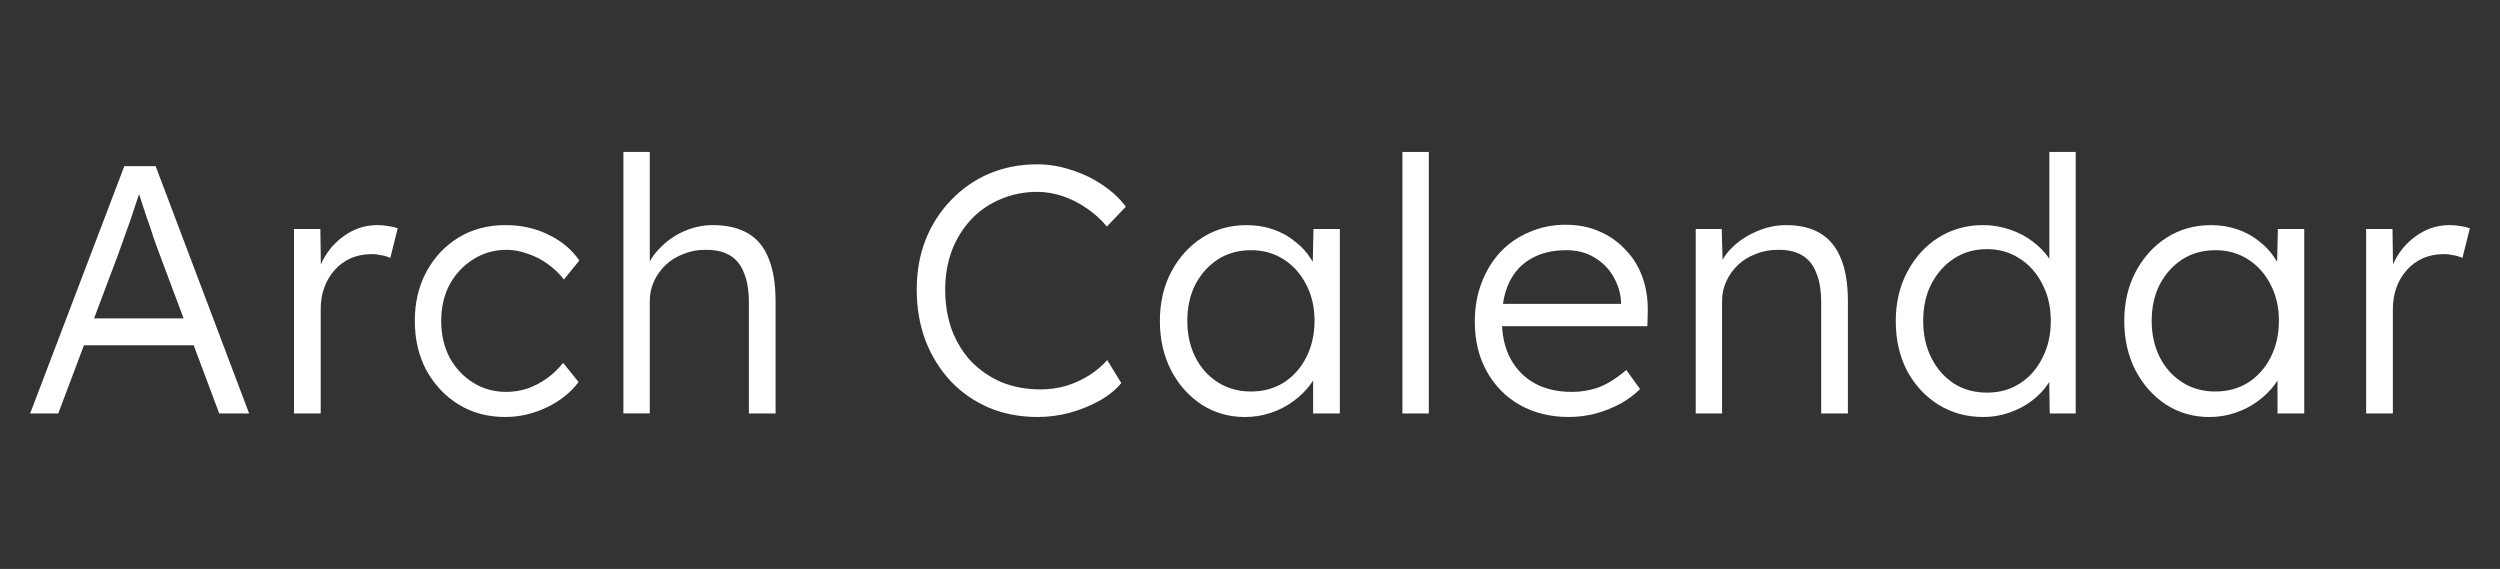
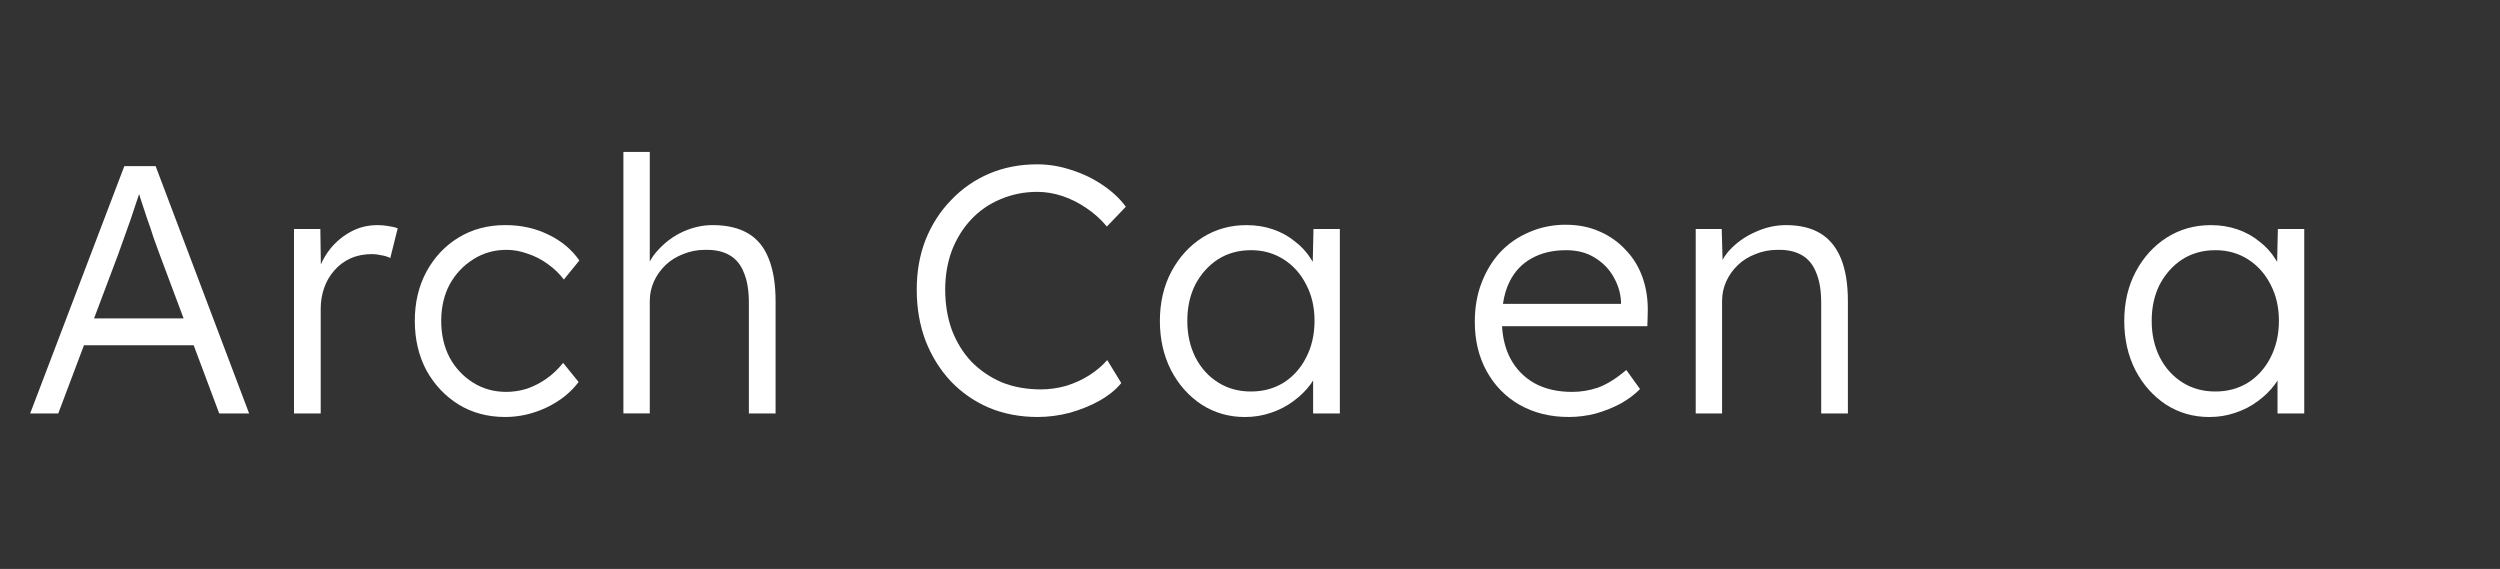
<svg xmlns="http://www.w3.org/2000/svg" width="145" height="33" viewBox="0 0 145 33" fill="none">
  <rect x="0" y="0" width="145" height="33" fill="#333333" stroke="none" />
  <path d="M29.32 13.056C30.23 13.056 31.059 13.241 31.807 13.61C32.554 13.966 33.153 14.464 33.602 15.106L32.704 16.213C32.447 15.871 32.134 15.571 31.766 15.311C31.413 15.052 31.025 14.852 30.605 14.716C30.197 14.565 29.789 14.491 29.382 14.491C28.662 14.491 28.016 14.676 27.445 15.044C26.875 15.4 26.419 15.884 26.079 16.499C25.754 17.114 25.59 17.817 25.59 18.61C25.59 19.403 25.752 20.113 26.079 20.742C26.419 21.357 26.875 21.843 27.445 22.197C28.015 22.553 28.655 22.729 29.361 22.729C29.768 22.729 30.169 22.668 30.563 22.544C30.958 22.407 31.332 22.217 31.684 21.971C32.038 21.724 32.363 21.417 32.662 21.048L33.559 22.156C33.098 22.77 32.478 23.263 31.704 23.632C30.928 24 30.128 24.185 29.298 24.185C28.292 24.185 27.395 23.946 26.607 23.468C25.819 22.976 25.193 22.314 24.731 21.48C24.282 20.633 24.059 19.676 24.059 18.61C24.059 17.544 24.282 16.595 24.731 15.761C25.193 14.914 25.817 14.25 26.607 13.772C27.395 13.294 28.299 13.055 29.318 13.055L29.32 13.056Z" fill="white" />
  <path d="M60.163 9.531C60.829 9.531 61.487 9.641 62.139 9.859C62.792 10.064 63.39 10.351 63.934 10.72C64.491 11.088 64.947 11.513 65.299 11.991L64.198 13.138C63.859 12.728 63.464 12.372 63.017 12.072C62.582 11.772 62.12 11.54 61.63 11.374C61.14 11.211 60.652 11.128 60.163 11.128C59.401 11.128 58.688 11.272 58.022 11.558C57.369 11.831 56.805 12.221 56.329 12.727C55.854 13.232 55.48 13.834 55.209 14.53C54.951 15.227 54.821 15.985 54.821 16.805C54.821 17.624 54.95 18.43 55.209 19.142C55.48 19.852 55.861 20.467 56.35 20.986C56.853 21.492 57.437 21.889 58.104 22.175C58.783 22.448 59.537 22.585 60.366 22.585C60.856 22.585 61.346 22.517 61.834 22.38C62.323 22.229 62.772 22.024 63.179 21.765C63.587 21.506 63.934 21.211 64.219 20.884L65.034 22.216C64.722 22.599 64.3 22.941 63.771 23.241C63.254 23.529 62.684 23.761 62.059 23.938C61.433 24.102 60.808 24.185 60.182 24.185C59.163 24.185 58.225 24.007 57.369 23.652C56.513 23.284 55.772 22.771 55.148 22.115C54.522 21.446 54.033 20.66 53.68 19.758C53.341 18.856 53.171 17.872 53.171 16.806C53.171 15.74 53.341 14.79 53.68 13.917C54.034 13.028 54.529 12.257 55.169 11.601C55.807 10.932 56.549 10.419 57.391 10.064C58.234 9.708 59.158 9.531 60.163 9.531Z" fill="white" />
  <path fill-rule="evenodd" clip-rule="evenodd" d="M72.288 13.057C72.846 13.057 73.362 13.139 73.838 13.303C74.313 13.467 74.735 13.699 75.101 14C75.482 14.288 75.795 14.629 76.04 15.025C76.075 15.078 76.109 15.13 76.14 15.183L76.182 13.283H77.711V23.982H76.161V22.067C76.116 22.139 76.069 22.21 76.018 22.281C75.747 22.65 75.414 22.979 75.019 23.265C74.639 23.552 74.204 23.777 73.715 23.941C73.239 24.105 72.737 24.187 72.206 24.187C71.282 24.187 70.446 23.948 69.699 23.47C68.952 22.977 68.36 22.316 67.926 21.482C67.491 20.635 67.273 19.678 67.273 18.612C67.273 17.546 67.498 16.577 67.946 15.742C68.394 14.908 68.993 14.254 69.74 13.775C70.501 13.297 71.35 13.058 72.288 13.058V13.057ZM72.553 14.511C71.833 14.511 71.193 14.689 70.637 15.044C70.094 15.399 69.658 15.883 69.332 16.498C69.02 17.113 68.864 17.816 68.864 18.609C68.864 19.402 69.02 20.092 69.332 20.72C69.645 21.335 70.079 21.82 70.637 22.175C71.195 22.53 71.833 22.707 72.553 22.707C73.273 22.707 73.891 22.536 74.449 22.195C75.007 21.839 75.441 21.355 75.754 20.74C76.079 20.111 76.243 19.401 76.243 18.608C76.243 17.815 76.081 17.112 75.754 16.497C75.441 15.882 75.007 15.397 74.449 15.042C73.891 14.686 73.26 14.51 72.553 14.51V14.511Z" fill="white" />
  <path fill-rule="evenodd" clip-rule="evenodd" d="M90.819 13.036C91.539 13.036 92.191 13.165 92.775 13.426C93.374 13.685 93.883 14.048 94.304 14.512C94.738 14.963 95.065 15.502 95.281 16.131C95.499 16.761 95.594 17.449 95.567 18.201L95.547 18.918H87.118C87.158 19.622 87.316 20.244 87.598 20.783C87.923 21.398 88.386 21.876 88.985 22.218C89.596 22.559 90.33 22.73 91.186 22.73C91.689 22.73 92.185 22.648 92.675 22.484C93.177 22.306 93.728 21.964 94.326 21.459L95.122 22.566C94.809 22.881 94.435 23.161 94.001 23.406C93.567 23.638 93.091 23.83 92.573 23.98C92.057 24.116 91.527 24.185 90.983 24.185C89.923 24.185 88.978 23.953 88.148 23.487C87.333 23.023 86.694 22.374 86.232 21.54C85.77 20.707 85.539 19.75 85.539 18.671C85.539 17.837 85.668 17.085 85.927 16.416C86.186 15.733 86.545 15.138 87.008 14.633C87.483 14.127 88.048 13.737 88.7 13.464C89.353 13.177 90.059 13.034 90.82 13.034L90.819 13.036ZM90.819 14.512C90.057 14.512 89.398 14.668 88.84 14.983C88.283 15.283 87.856 15.734 87.555 16.335C87.369 16.709 87.241 17.141 87.171 17.626H94.018V17.482C93.991 16.99 93.848 16.518 93.589 16.067C93.33 15.603 92.964 15.228 92.488 14.94C92.025 14.652 91.469 14.51 90.817 14.51L90.819 14.512Z" fill="white" />
-   <path fill-rule="evenodd" clip-rule="evenodd" d="M120.393 23.981H118.884L118.856 22.157C118.826 22.204 118.795 22.253 118.761 22.3C118.516 22.656 118.204 22.976 117.823 23.263C117.442 23.551 117.008 23.776 116.518 23.939C116.043 24.103 115.548 24.186 115.031 24.186C114.066 24.186 113.196 23.947 112.422 23.468C111.661 22.99 111.055 22.334 110.606 21.501C110.172 20.654 109.954 19.698 109.954 18.632C109.954 17.566 110.178 16.596 110.626 15.762C111.075 14.915 111.679 14.252 112.44 13.774C113.202 13.296 114.058 13.056 115.009 13.056C115.539 13.056 116.049 13.139 116.538 13.303C117.041 13.466 117.489 13.698 117.884 14C118.277 14.288 118.604 14.622 118.862 15.005V8.813H120.391V23.981H120.393ZM115.255 14.45C114.52 14.45 113.875 14.635 113.318 15.004C112.774 15.36 112.34 15.851 112.013 16.48C111.7 17.095 111.545 17.805 111.545 18.612C111.545 19.419 111.7 20.115 112.013 20.744C112.326 21.373 112.761 21.871 113.318 22.24C113.875 22.596 114.52 22.772 115.255 22.772C115.989 22.772 116.593 22.594 117.151 22.24C117.708 21.884 118.143 21.393 118.456 20.764C118.782 20.135 118.945 19.418 118.945 18.612C118.945 17.806 118.782 17.095 118.456 16.48C118.143 15.851 117.708 15.36 117.151 15.004C116.593 14.635 115.962 14.45 115.255 14.45Z" fill="white" />
  <path fill-rule="evenodd" clip-rule="evenodd" d="M128.222 13.057C128.779 13.057 129.296 13.139 129.771 13.303C130.248 13.467 130.668 13.699 131.036 14C131.416 14.288 131.728 14.629 131.973 15.025C132.008 15.078 132.042 15.13 132.074 15.183L132.116 13.283H133.646V23.982H132.096V22.067C132.051 22.139 132.004 22.21 131.953 22.281C131.682 22.65 131.348 22.979 130.954 23.265C130.574 23.552 130.139 23.777 129.65 23.941C129.174 24.105 128.67 24.187 128.141 24.187C127.217 24.187 126.381 23.948 125.634 23.47C124.887 22.977 124.295 22.316 123.859 21.482C123.425 20.635 123.207 19.678 123.207 18.612C123.207 17.546 123.432 16.577 123.881 15.742C124.329 14.908 124.926 14.254 125.675 13.775C126.435 13.297 127.285 13.058 128.222 13.058V13.057ZM128.488 14.511C127.768 14.511 127.128 14.689 126.571 15.044C126.027 15.399 125.593 15.883 125.266 16.498C124.953 17.113 124.798 17.816 124.798 18.609C124.798 19.402 124.953 20.092 125.266 20.72C125.579 21.335 126.014 21.82 126.571 22.175C127.128 22.53 127.768 22.707 128.488 22.707C129.208 22.707 129.826 22.536 130.384 22.195C130.94 21.839 131.376 21.355 131.689 20.74C132.014 20.111 132.177 19.401 132.177 18.608C132.177 17.815 132.014 17.112 131.689 16.497C131.376 15.882 130.94 15.397 130.384 15.042C129.826 14.686 129.194 14.51 128.488 14.51V14.511Z" fill="white" />
  <path fill-rule="evenodd" clip-rule="evenodd" d="M14.449 23.981H12.715L11.234 20.026H4.869L3.379 23.981H1.749L7.212 9.634H9.026L14.449 23.981ZM8.069 11.258C8.022 11.399 7.974 11.54 7.924 11.683C7.815 12.025 7.699 12.374 7.577 12.728C7.454 13.07 7.333 13.411 7.211 13.753C7.089 14.095 6.966 14.436 6.845 14.778L5.455 18.467H10.649L9.229 14.675C9.134 14.416 9.025 14.114 8.902 13.773C8.793 13.417 8.671 13.056 8.535 12.687C8.414 12.304 8.291 11.935 8.169 11.579C8.135 11.469 8.101 11.36 8.069 11.256V11.258Z" fill="white" />
  <path d="M21.905 13.057C22.136 13.057 22.354 13.077 22.558 13.118C22.761 13.145 22.931 13.186 23.067 13.24L22.638 14.963C22.461 14.88 22.279 14.826 22.088 14.799C21.911 14.758 21.741 14.738 21.578 14.738C21.116 14.738 20.701 14.82 20.335 14.984C19.968 15.148 19.655 15.38 19.396 15.681C19.137 15.969 18.941 16.303 18.805 16.686C18.669 17.069 18.601 17.479 18.601 17.916V23.982H17.052V13.281H18.58L18.61 15.335C18.753 15.009 18.939 14.701 19.172 14.409C19.511 13.999 19.912 13.671 20.374 13.425C20.837 13.179 21.346 13.057 21.902 13.057H21.905Z" fill="white" />
  <path d="M37.685 15.165C37.827 14.908 38.004 14.669 38.216 14.45C38.624 14.013 39.099 13.671 39.642 13.425C40.2 13.179 40.763 13.056 41.335 13.056C42.15 13.056 42.831 13.213 43.374 13.528C43.917 13.842 44.318 14.328 44.577 14.982C44.848 15.639 44.984 16.471 44.984 17.483V23.981H43.435V17.566C43.435 16.855 43.34 16.275 43.149 15.823C42.972 15.36 42.693 15.018 42.313 14.799C41.932 14.579 41.456 14.477 40.886 14.491C40.438 14.491 40.016 14.574 39.623 14.738C39.228 14.888 38.888 15.099 38.604 15.372C38.318 15.646 38.094 15.96 37.932 16.314C37.769 16.67 37.687 17.052 37.687 17.462V23.979H36.157V8.813H37.687V15.165H37.685Z" fill="white" />
-   <path d="M82.871 23.981H81.341V8.813H82.871V23.981Z" fill="white" />
  <path d="M103.591 13.057C104.38 13.057 105.039 13.213 105.568 13.528C106.099 13.842 106.499 14.328 106.771 14.982C107.043 15.639 107.178 16.471 107.178 17.483V23.981H105.629V17.566C105.629 16.856 105.534 16.275 105.343 15.824C105.166 15.36 104.888 15.018 104.507 14.799C104.126 14.58 103.658 14.477 103.1 14.491C102.638 14.491 102.21 14.574 101.816 14.738C101.422 14.889 101.081 15.099 100.797 15.372C100.511 15.646 100.287 15.96 100.125 16.315C99.962 16.671 99.88 17.052 99.88 17.462V23.98H98.352V13.281H99.86L99.909 15.068C100.052 14.813 100.239 14.572 100.473 14.348C100.867 13.965 101.336 13.657 101.879 13.425C102.437 13.179 103.007 13.057 103.591 13.057Z" fill="white" />
-   <path d="M142.088 13.057C142.319 13.057 142.537 13.077 142.741 13.118C142.945 13.145 143.114 13.186 143.25 13.24L142.821 14.963C142.646 14.88 142.462 14.826 142.271 14.799C142.096 14.758 141.926 14.738 141.762 14.738C141.3 14.738 140.886 14.82 140.518 14.984C140.151 15.148 139.839 15.38 139.581 15.681C139.322 15.969 139.125 16.303 138.99 16.686C138.854 17.069 138.786 17.479 138.786 17.916V23.982H137.236V13.281H138.765L138.794 15.335C138.937 15.009 139.124 14.701 139.356 14.409C139.696 13.999 140.097 13.671 140.559 13.425C141.022 13.179 141.531 13.057 142.088 13.057Z" fill="white" />
</svg>